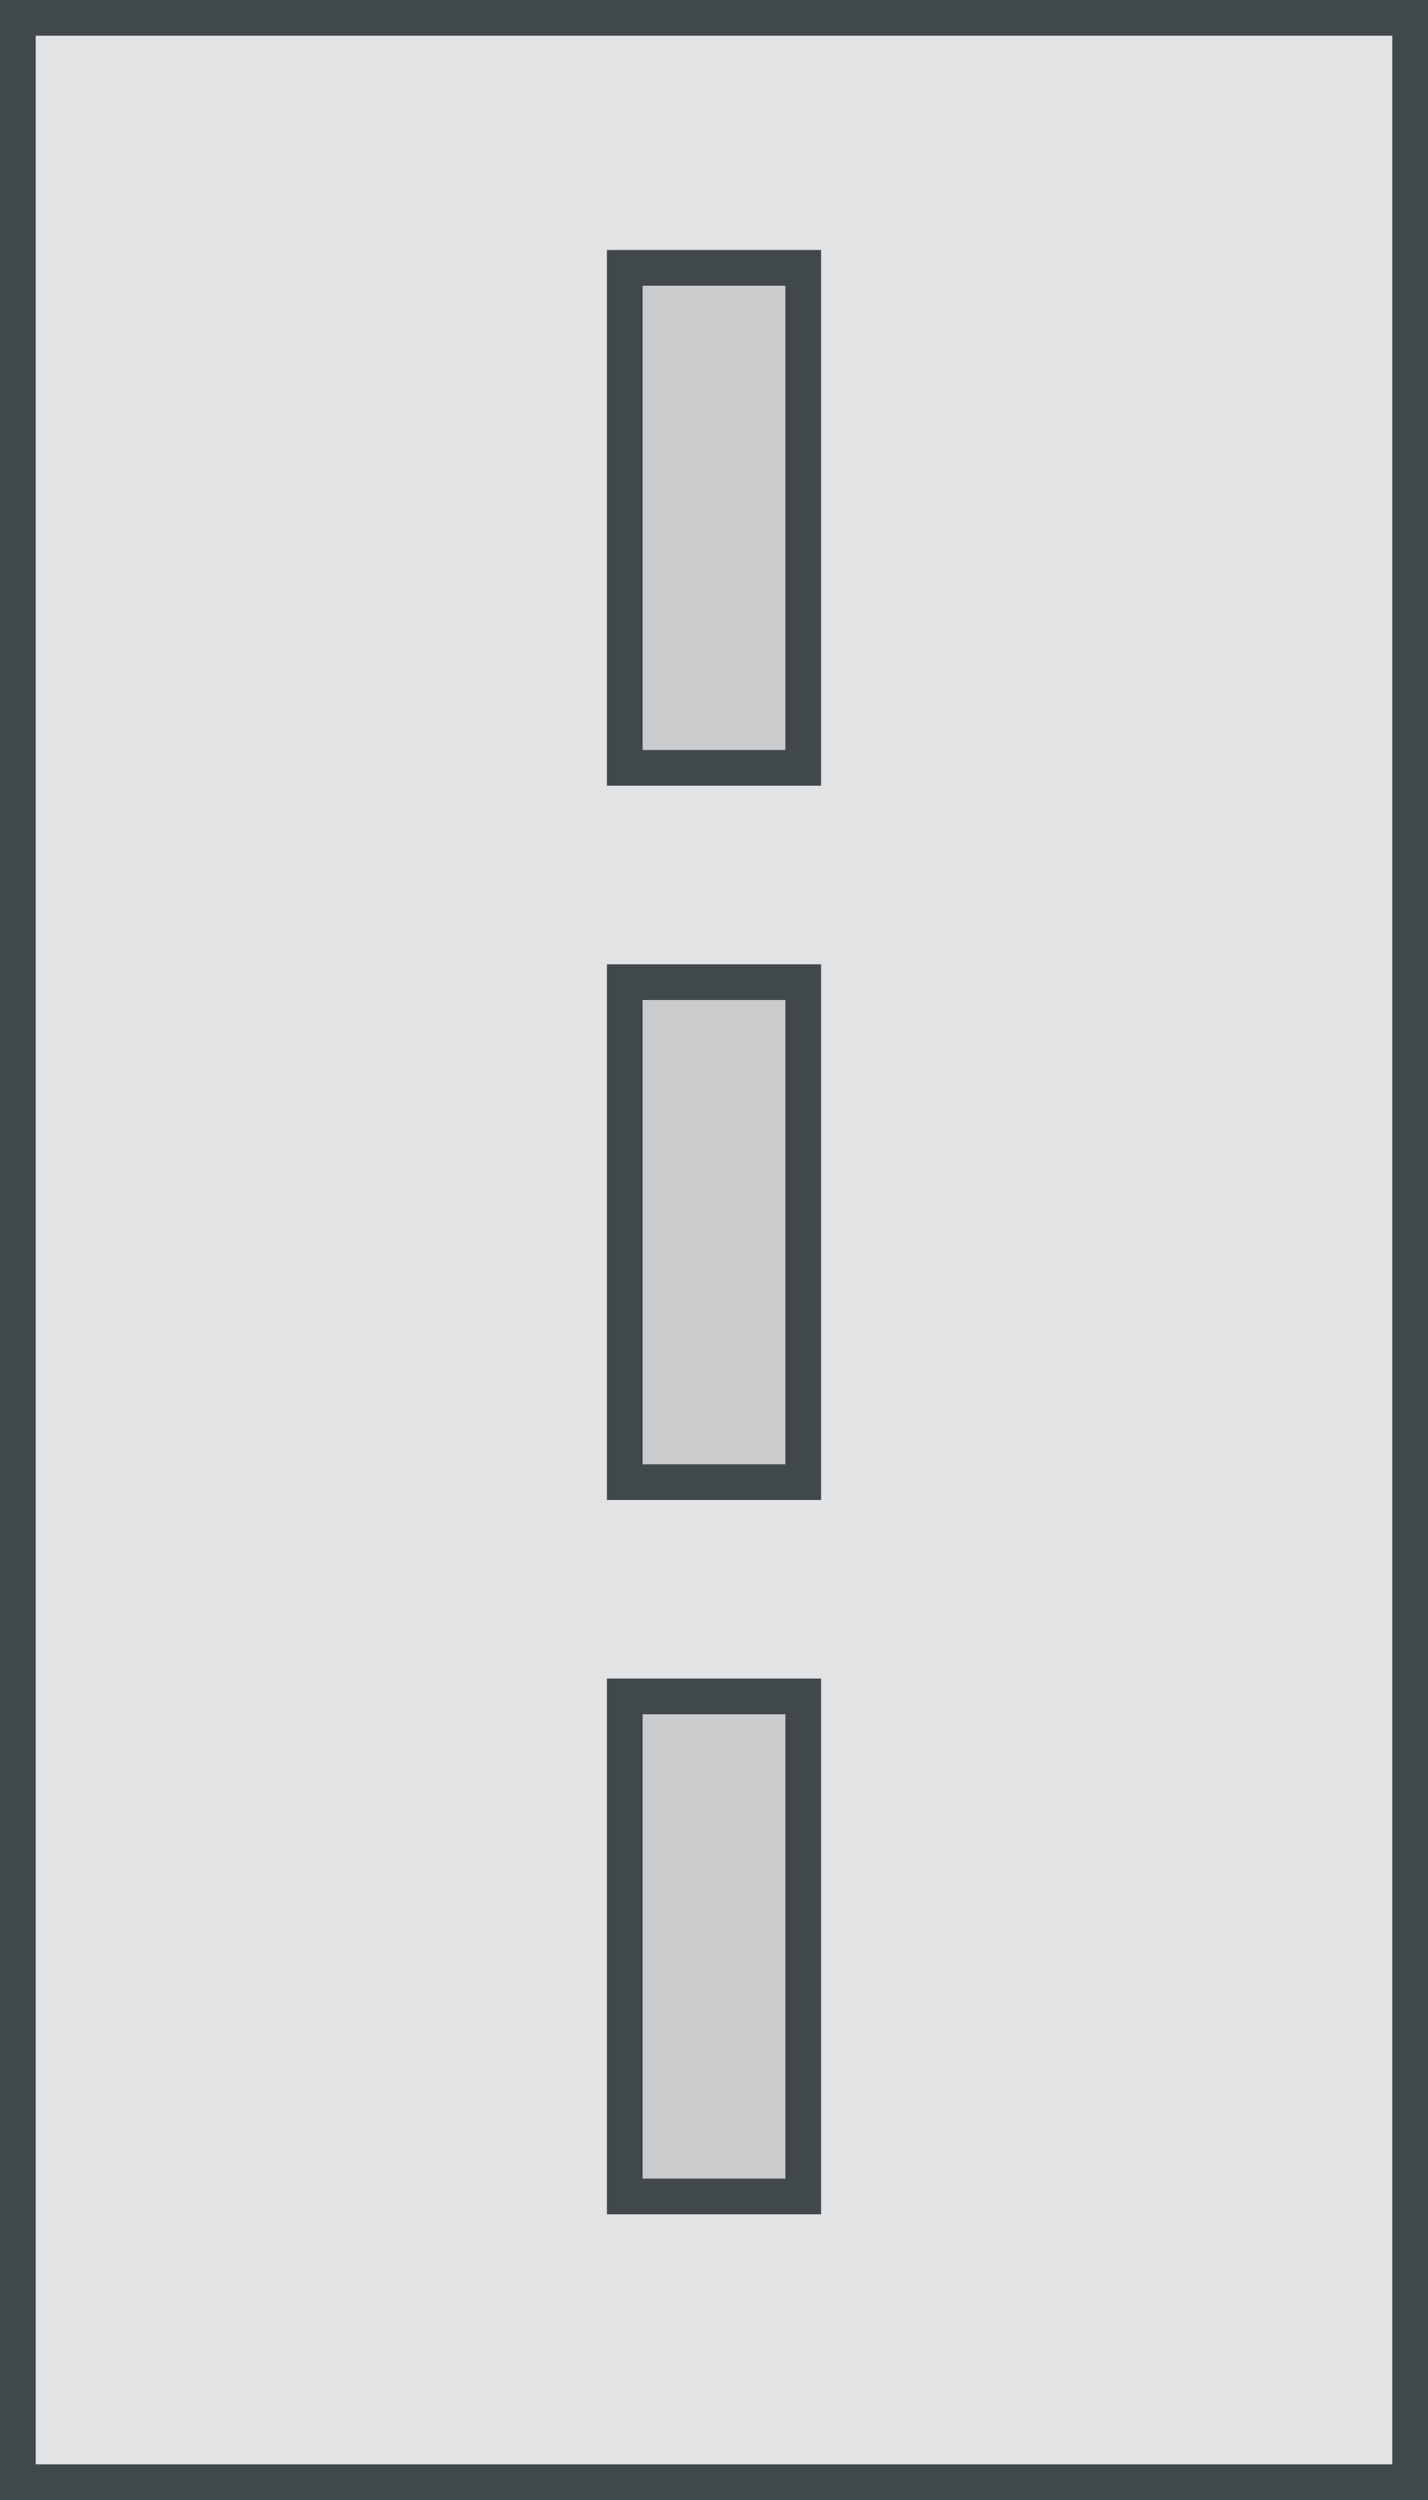
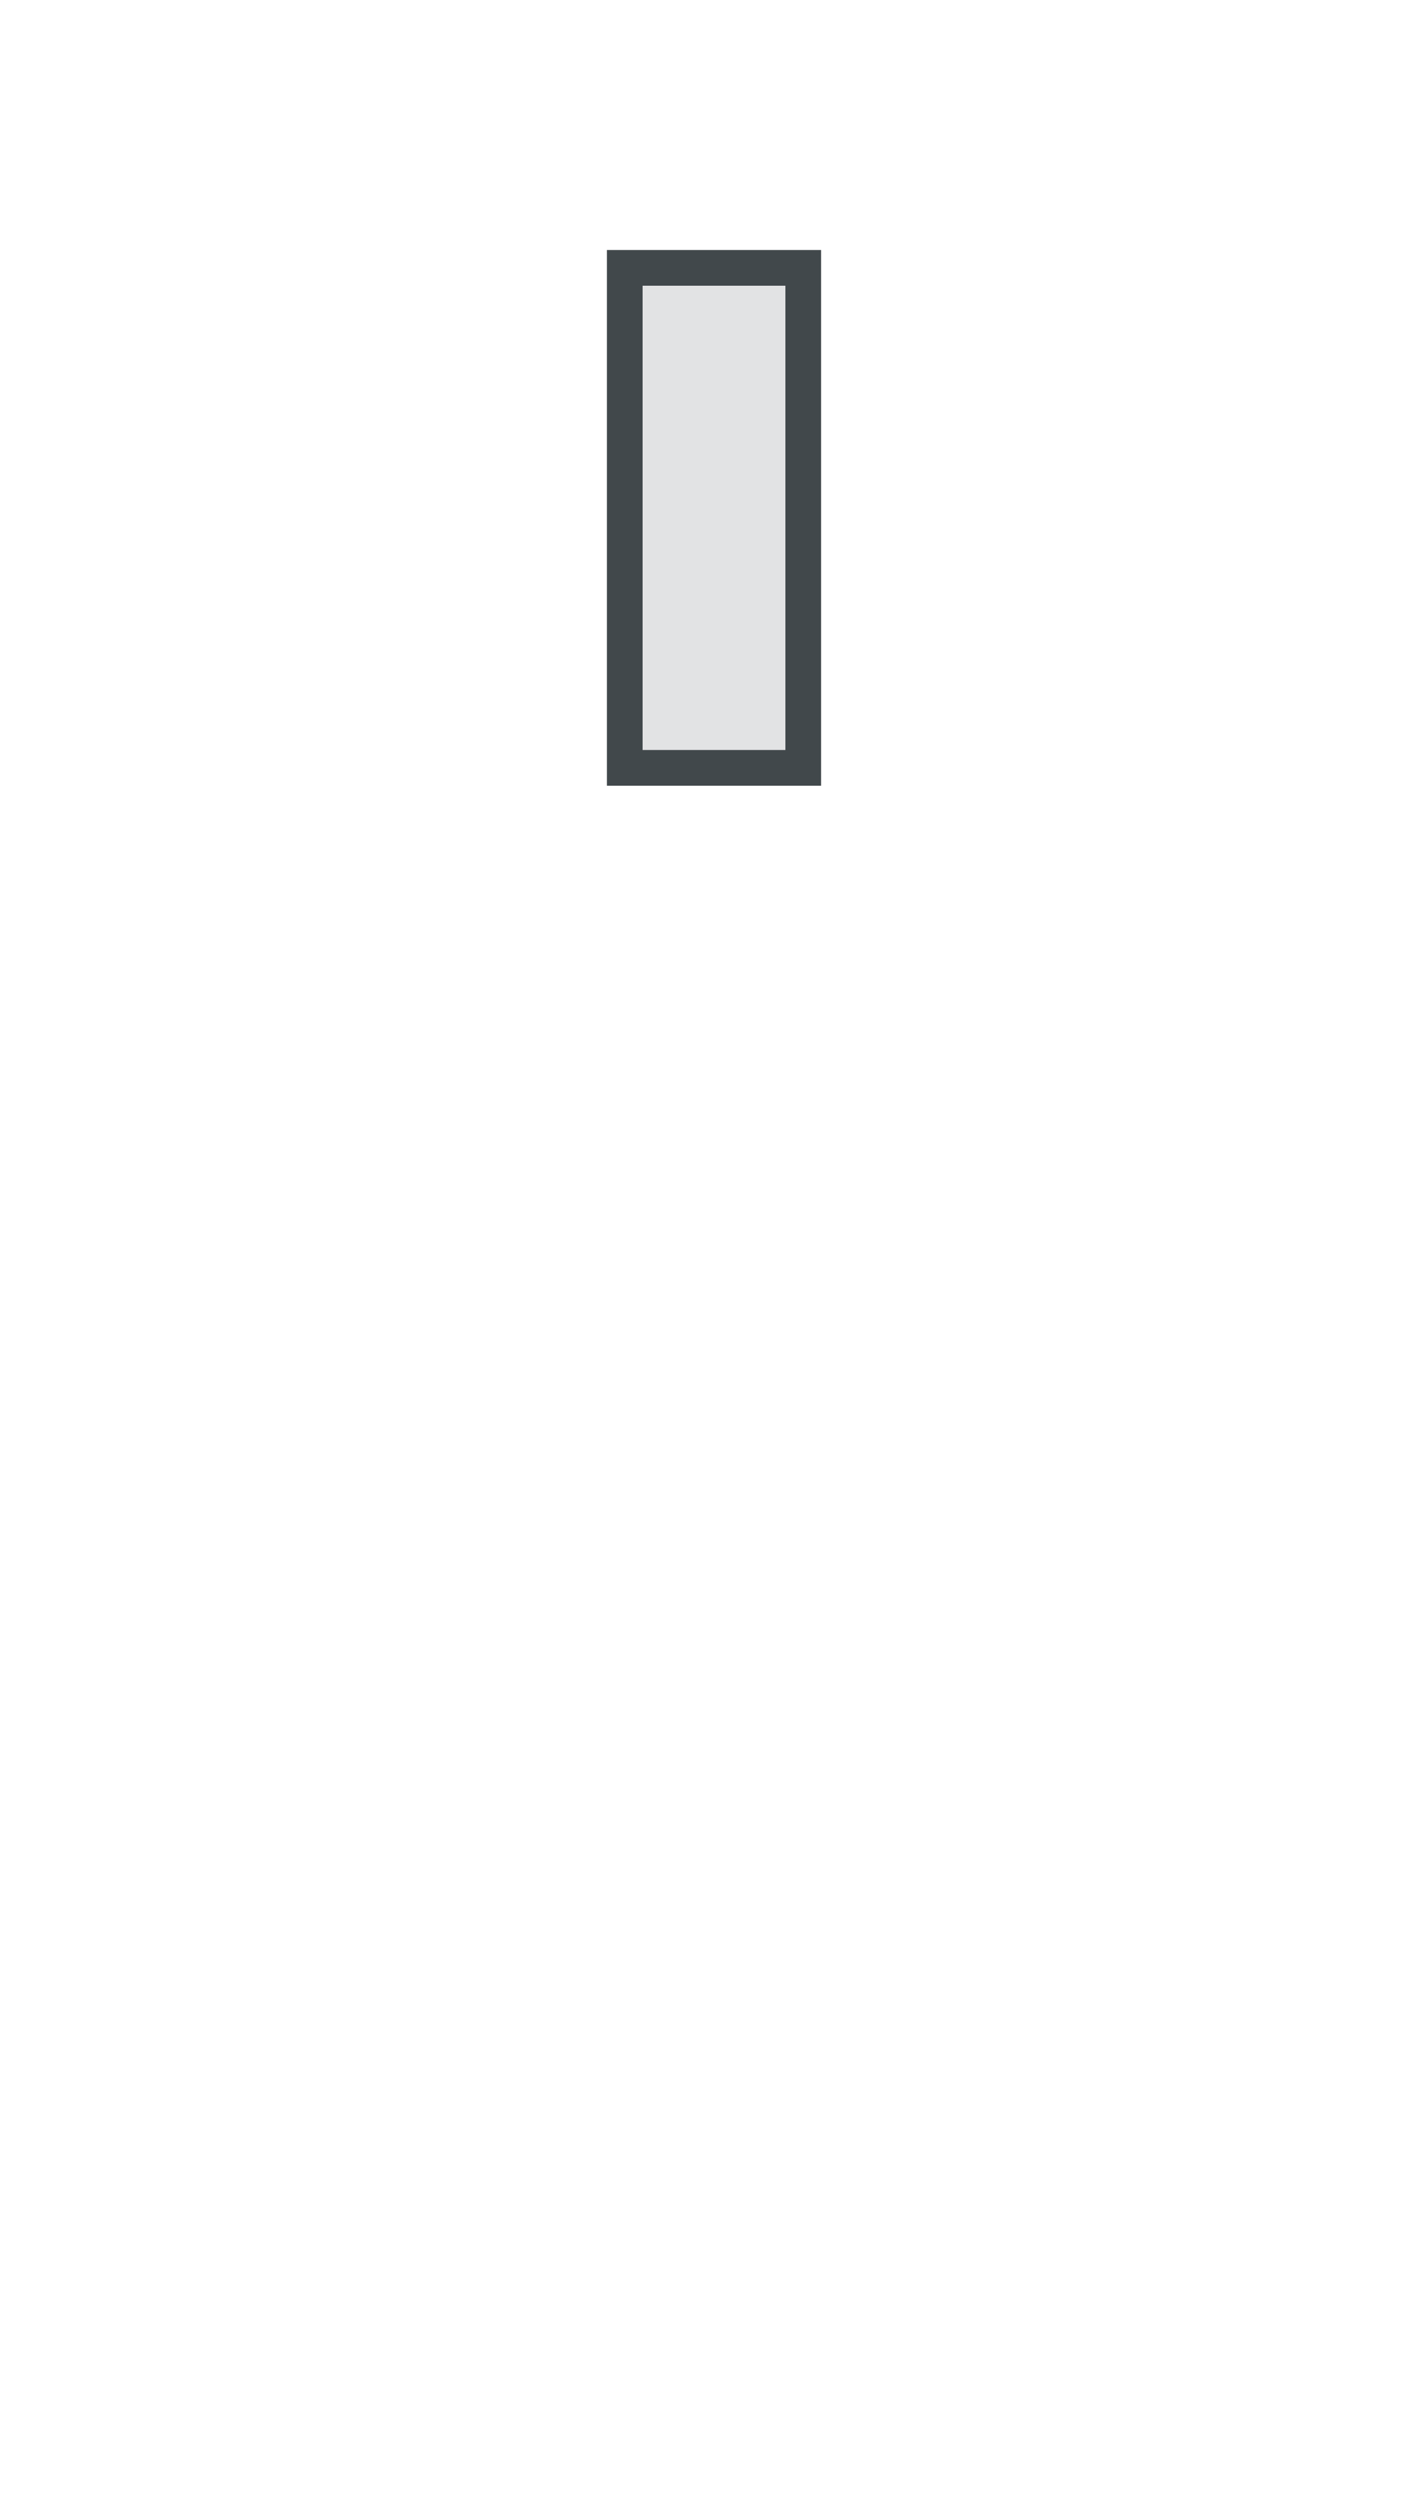
<svg xmlns="http://www.w3.org/2000/svg" width="40" height="70" viewBox="0 0 40 70" fill="none">
-   <rect x="-0.5" y="0.5" width="39" height="69" transform="matrix(-1 0 0 1 39 0)" fill="#41484B" fill-opacity="0.15" stroke="#41484B" />
  <rect x="-0.5" y="0.5" width="5" height="14" transform="matrix(-1 0 0 1 22 7)" fill="#41484B" fill-opacity="0.15" stroke="#41484B" />
-   <rect x="-0.5" y="0.5" width="5" height="14" transform="matrix(-1 0 0 1 22 27)" fill="#41484B" fill-opacity="0.15" stroke="#41484B" />
-   <rect x="-0.5" y="0.5" width="5" height="14" transform="matrix(-1 0 0 1 22 47)" fill="#41484B" fill-opacity="0.15" stroke="#41484B" />
</svg>